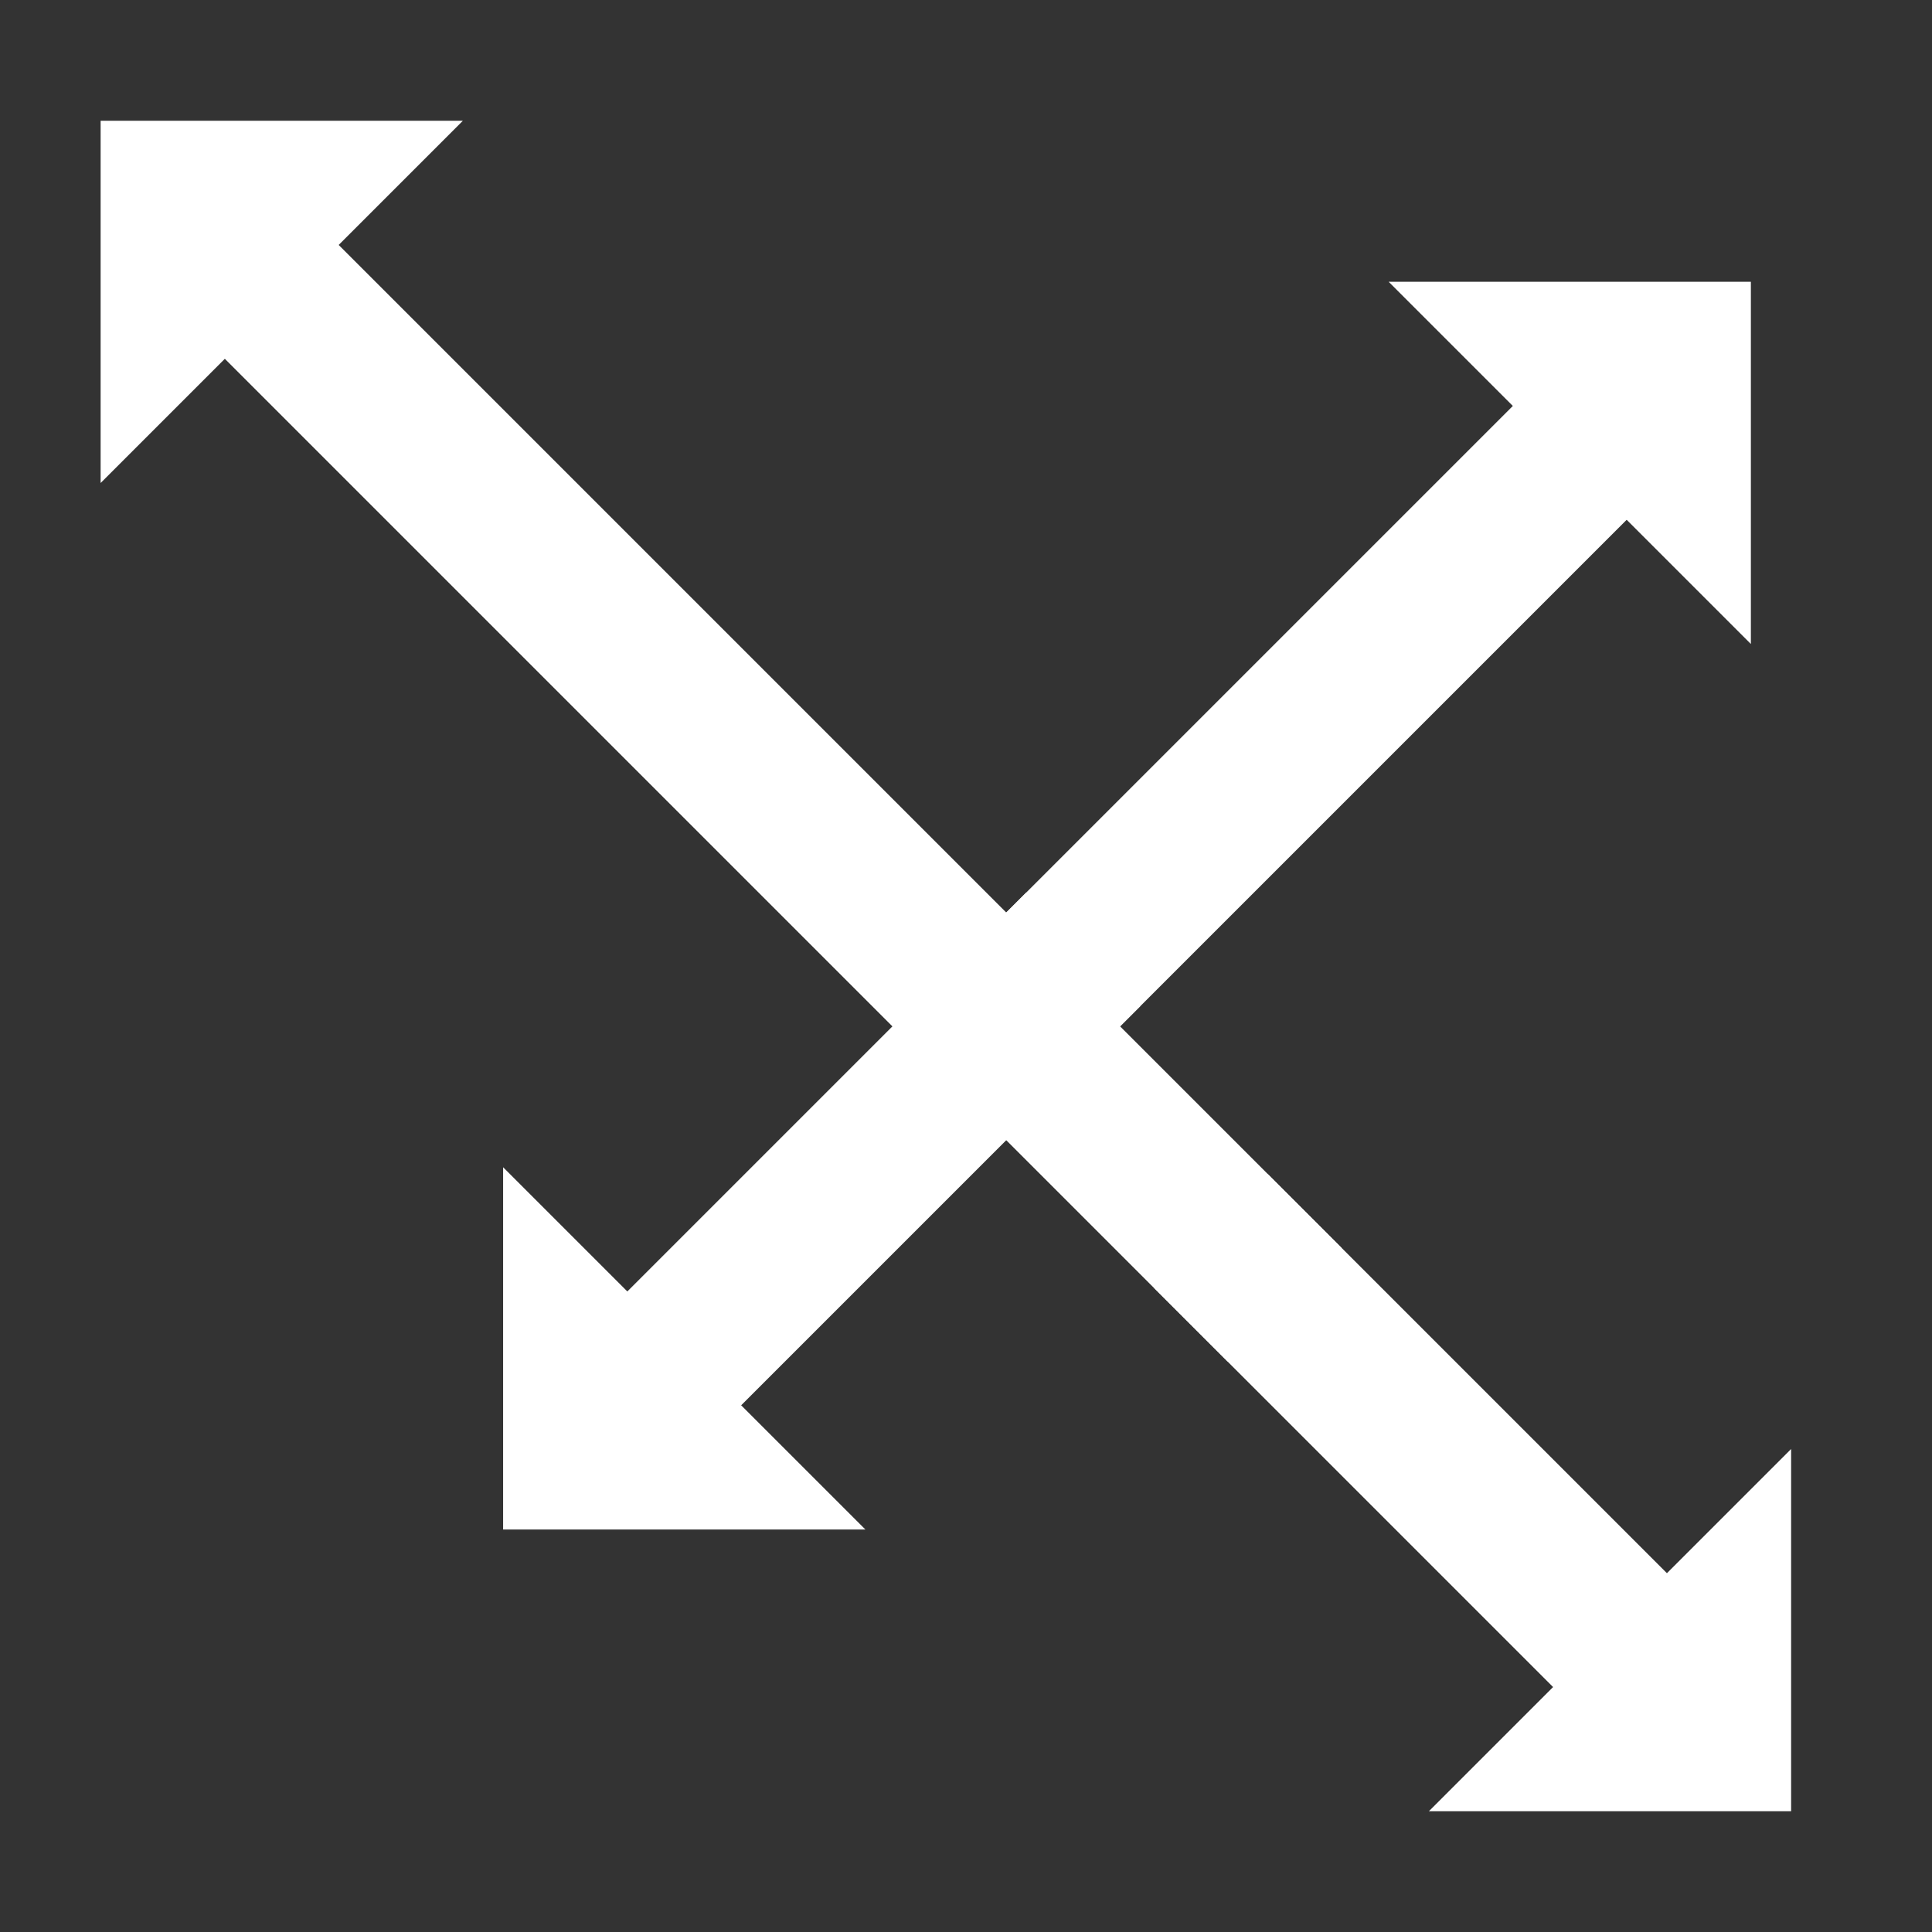
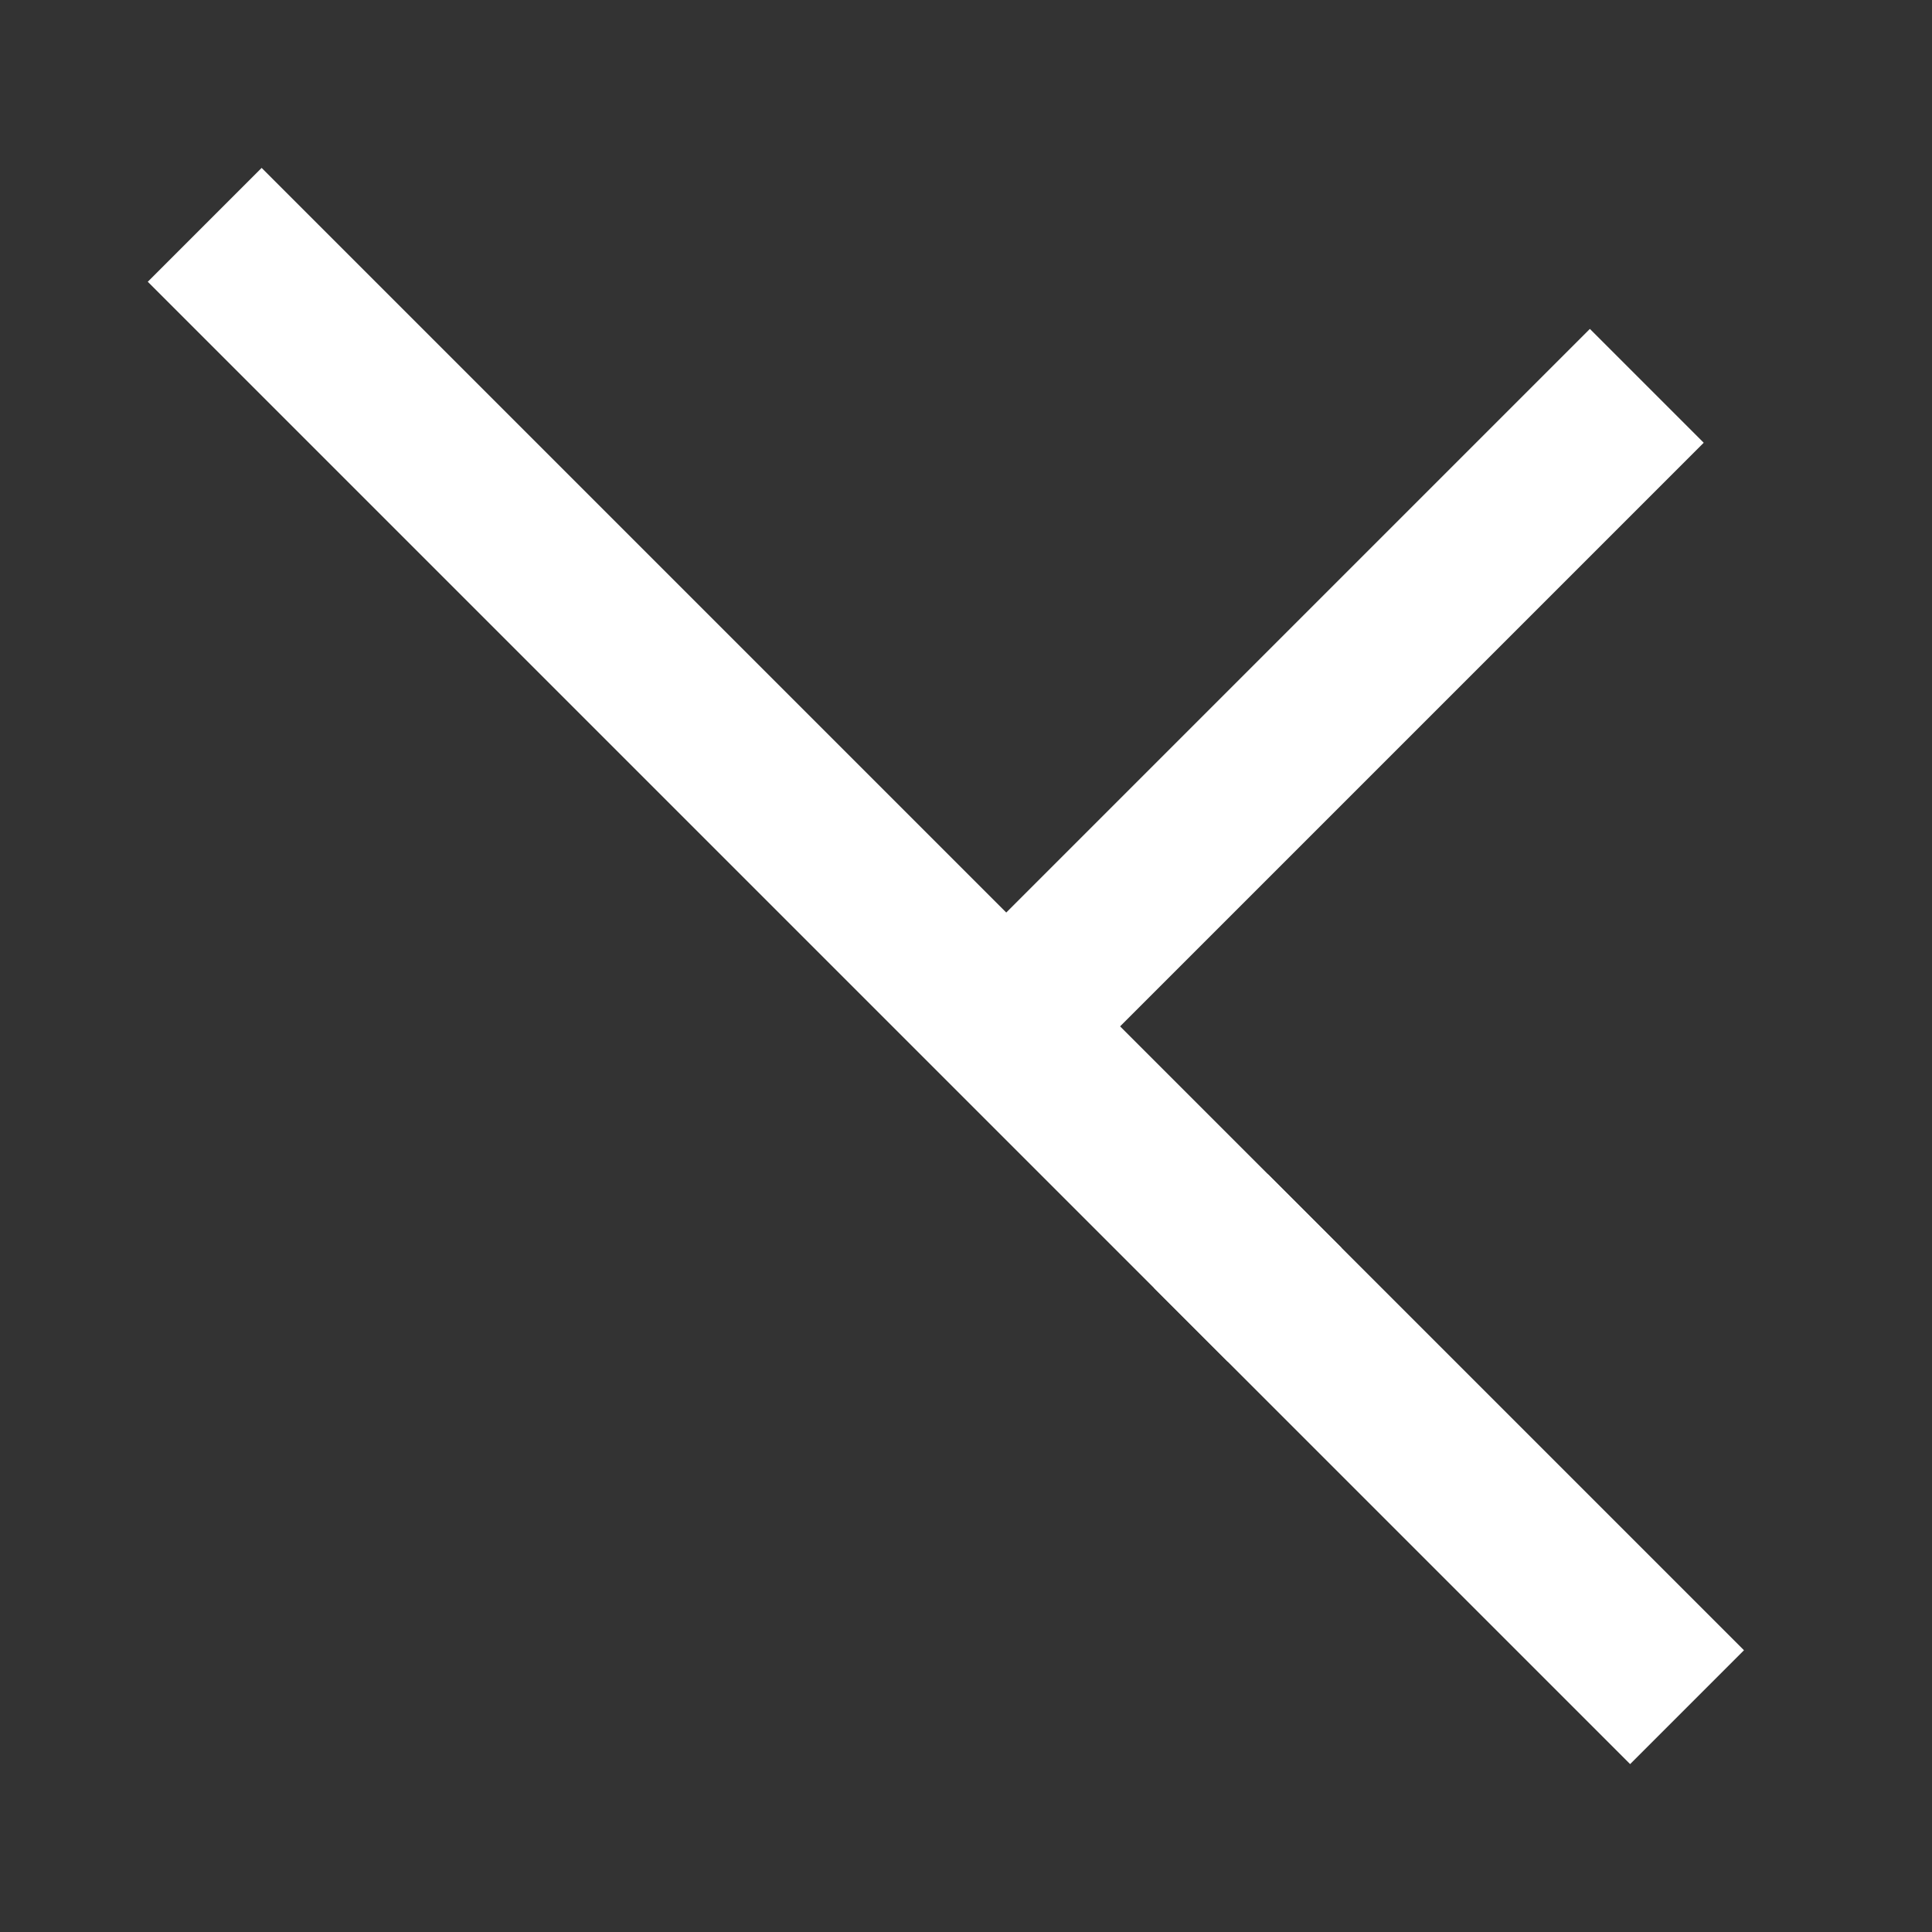
<svg xmlns="http://www.w3.org/2000/svg" version="1.1" width="48px" height="48px" viewBox="0 0 48.0 48.0">
  <rect x="0" y="0" width="48.0" height="48.0" fill="#333333" stroke="none" />
  <defs>
    <clipPath id="i0">
-       <path d="M9,0 L9,9 L0,0 L9,0 Z" />
-     </clipPath>
+       </clipPath>
  </defs>
  <g transform="translate(2.5 3)">
    <g transform="translate(23.0 4.0)">
      <g transform="translate(9.0 0.0)">
        <g clip-path="url(#i0)">
          <polygon points="0,0 9,0 9,9 0,9 0,0" stroke="none" fill="#FFFFFF" />
        </g>
      </g>
      <g transform="translate(0.0 4.0)">
        <path d="M14,0 L0,14" stroke="#FFFFFF" stroke-width="4" fill="none" stroke-linecap="square" stroke-miterlimit="10" />
      </g>
    </g>
    <g transform="translate(23.0 35.0) rotate(-180.0)">
      <g transform="translate(4.0 0.0)">
        <g clip-path="url(#i0)">
          <polygon points="0,0 9,0 9,9 0,9 0,0" stroke="none" fill="#FFFFFF" />
        </g>
      </g>
      <g transform="translate(0.0 4.0)">
-         <path d="M9,0 L0,9" stroke="#FFFFFF" stroke-width="4" fill="none" stroke-linecap="square" stroke-miterlimit="10" />
-       </g>
+         </g>
    </g>
    <g transform="translate(1.5987211554602254e-13 28) rotate(-90.0)">
      <g transform="translate(19.0 3.241851231905457e-13)">
        <g clip-path="url(#i0)">
          <polygon points="0,0 9,0 9,9 0,9 0,0" stroke="none" fill="#FFFFFF" />
        </g>
      </g>
      <g transform="translate(0.0 4)">
        <path d="M24,0 L0,24" stroke="#FFFFFF" stroke-width="4" fill="none" stroke-linecap="square" stroke-miterlimit="10" />
      </g>
    </g>
    <g transform="translate(42.0 29.0) rotate(90.0)">
      <g transform="translate(4.0 3.2507330161024584e-13)">
        <g clip-path="url(#i0)">
-           <polygon points="0,0 9,0 9,9 0,9 0,0" stroke="none" fill="#FFFFFF" />
-         </g>
+           </g>
      </g>
      <g transform="translate(0.0 4)">
        <path d="M9,0 L0,9" stroke="#FFFFFF" stroke-width="4" fill="none" stroke-linecap="square" stroke-miterlimit="10" />
      </g>
    </g>
  </g>
</svg>